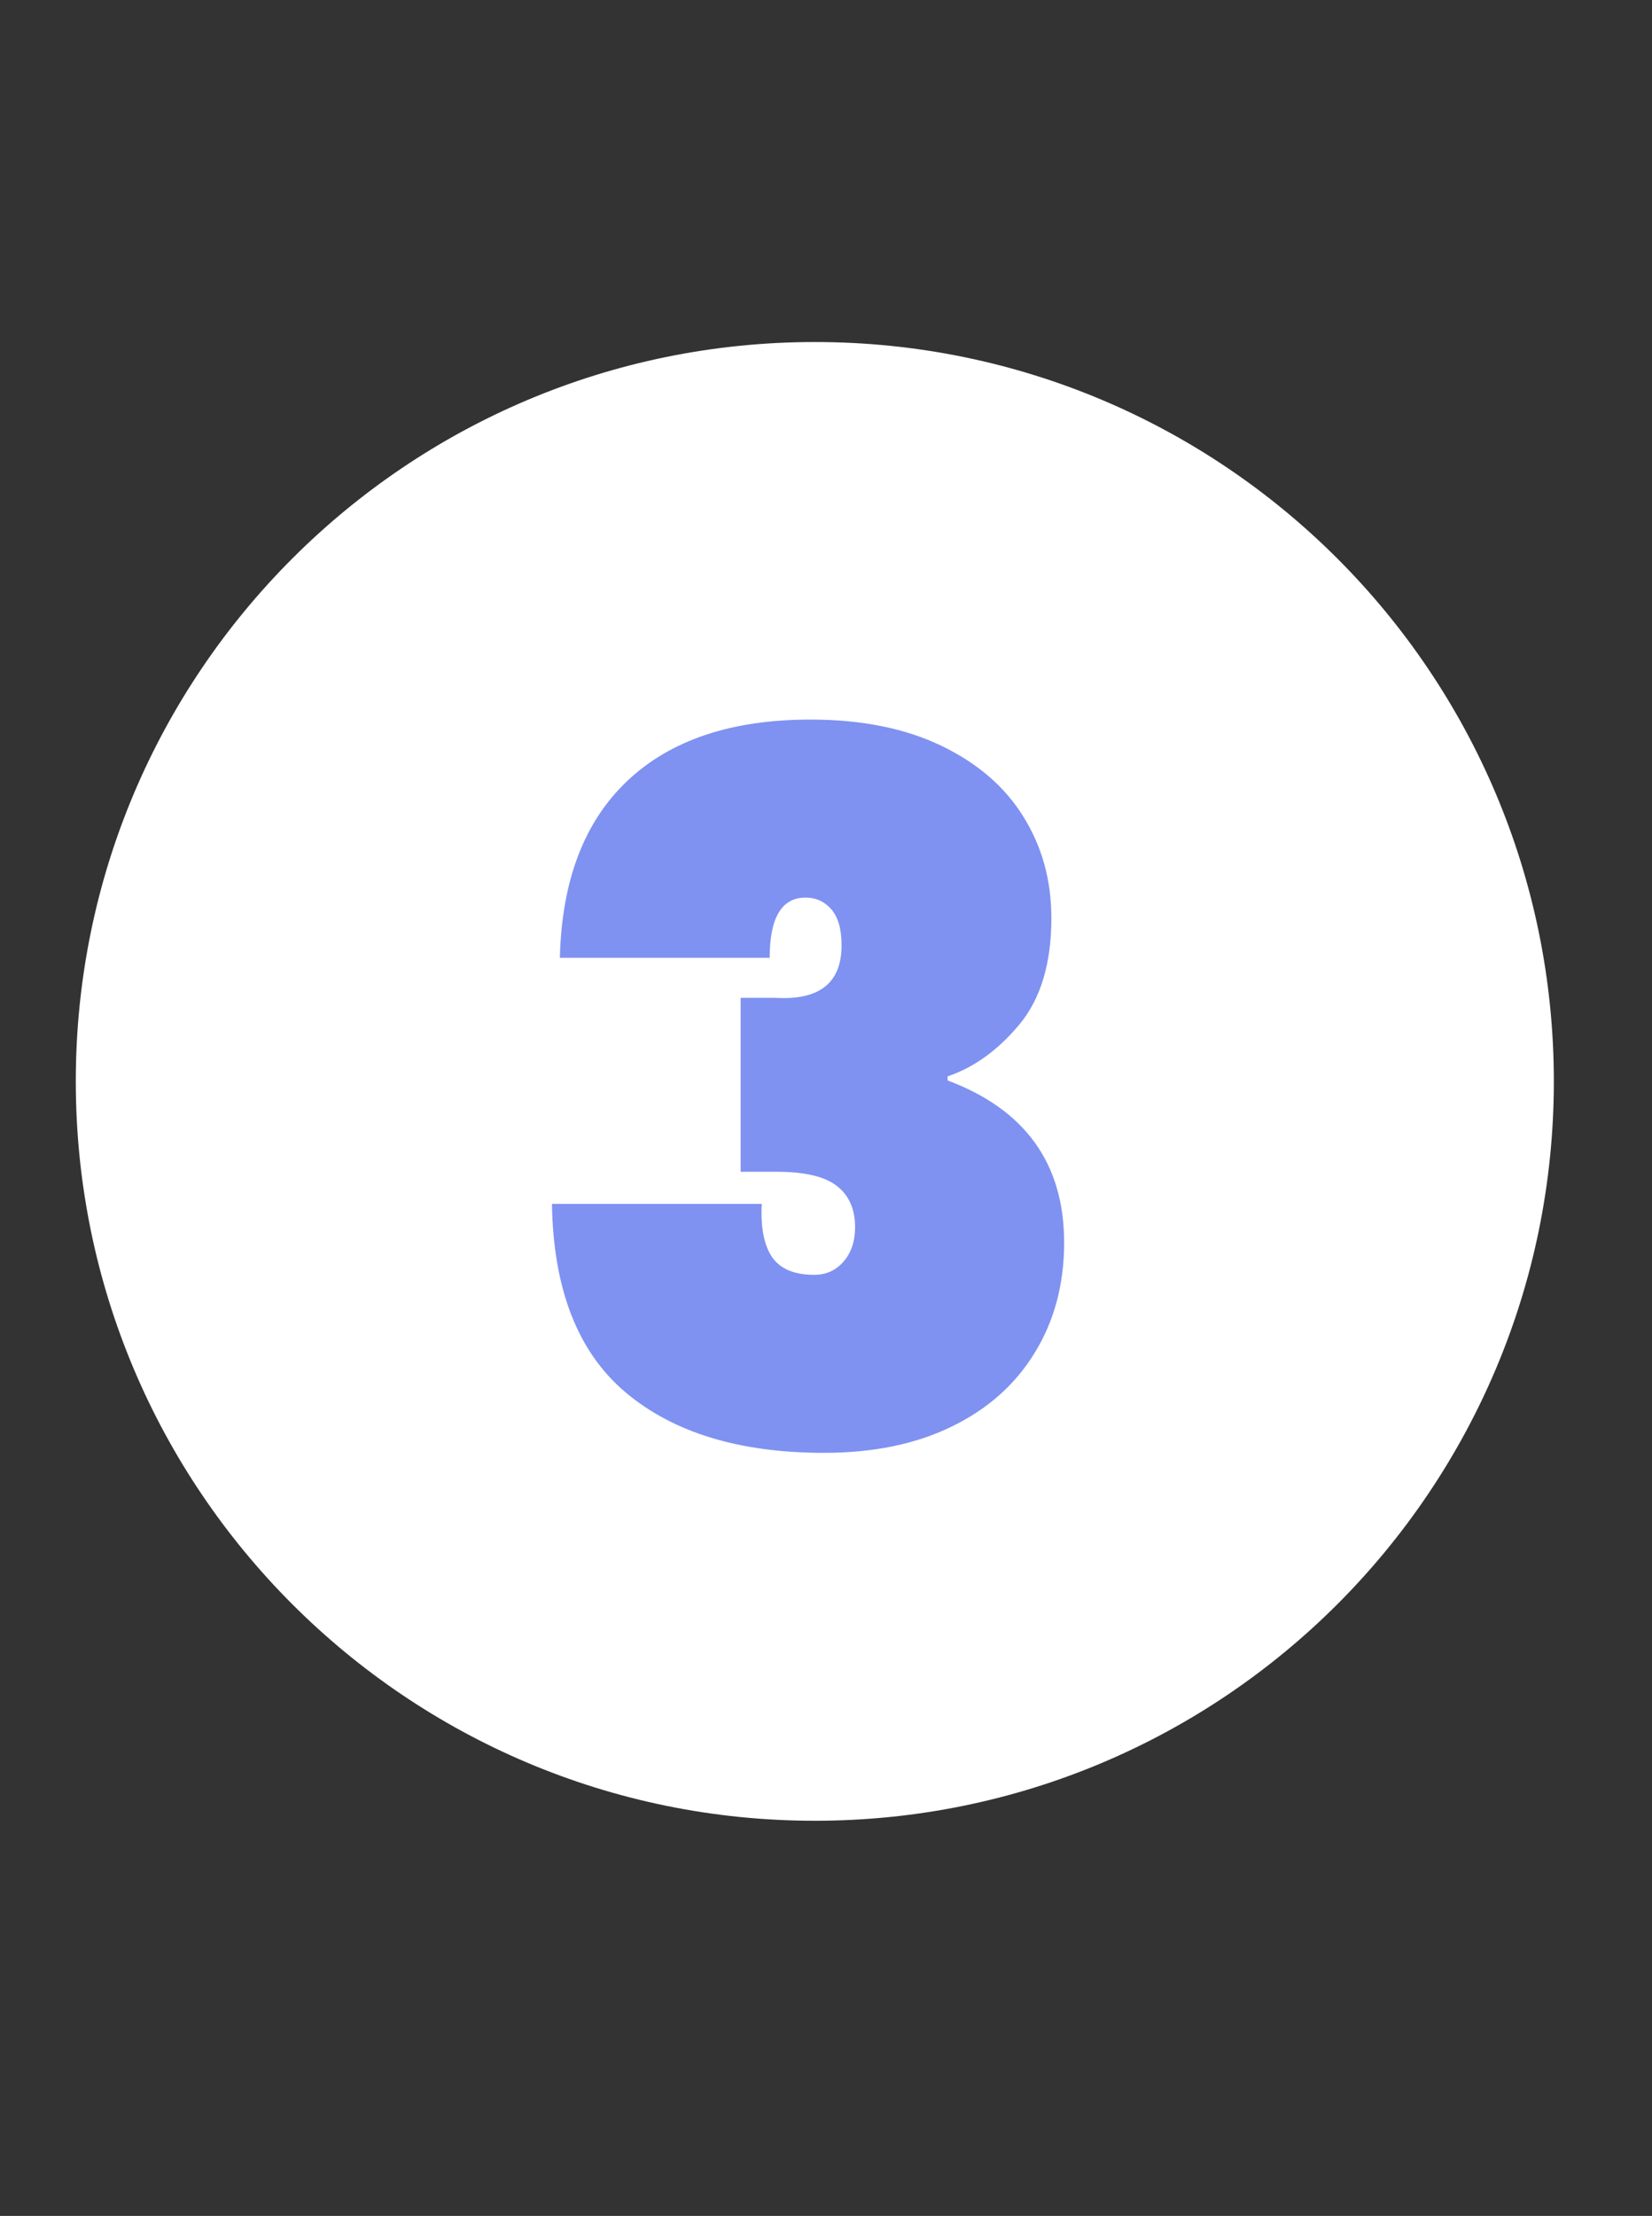
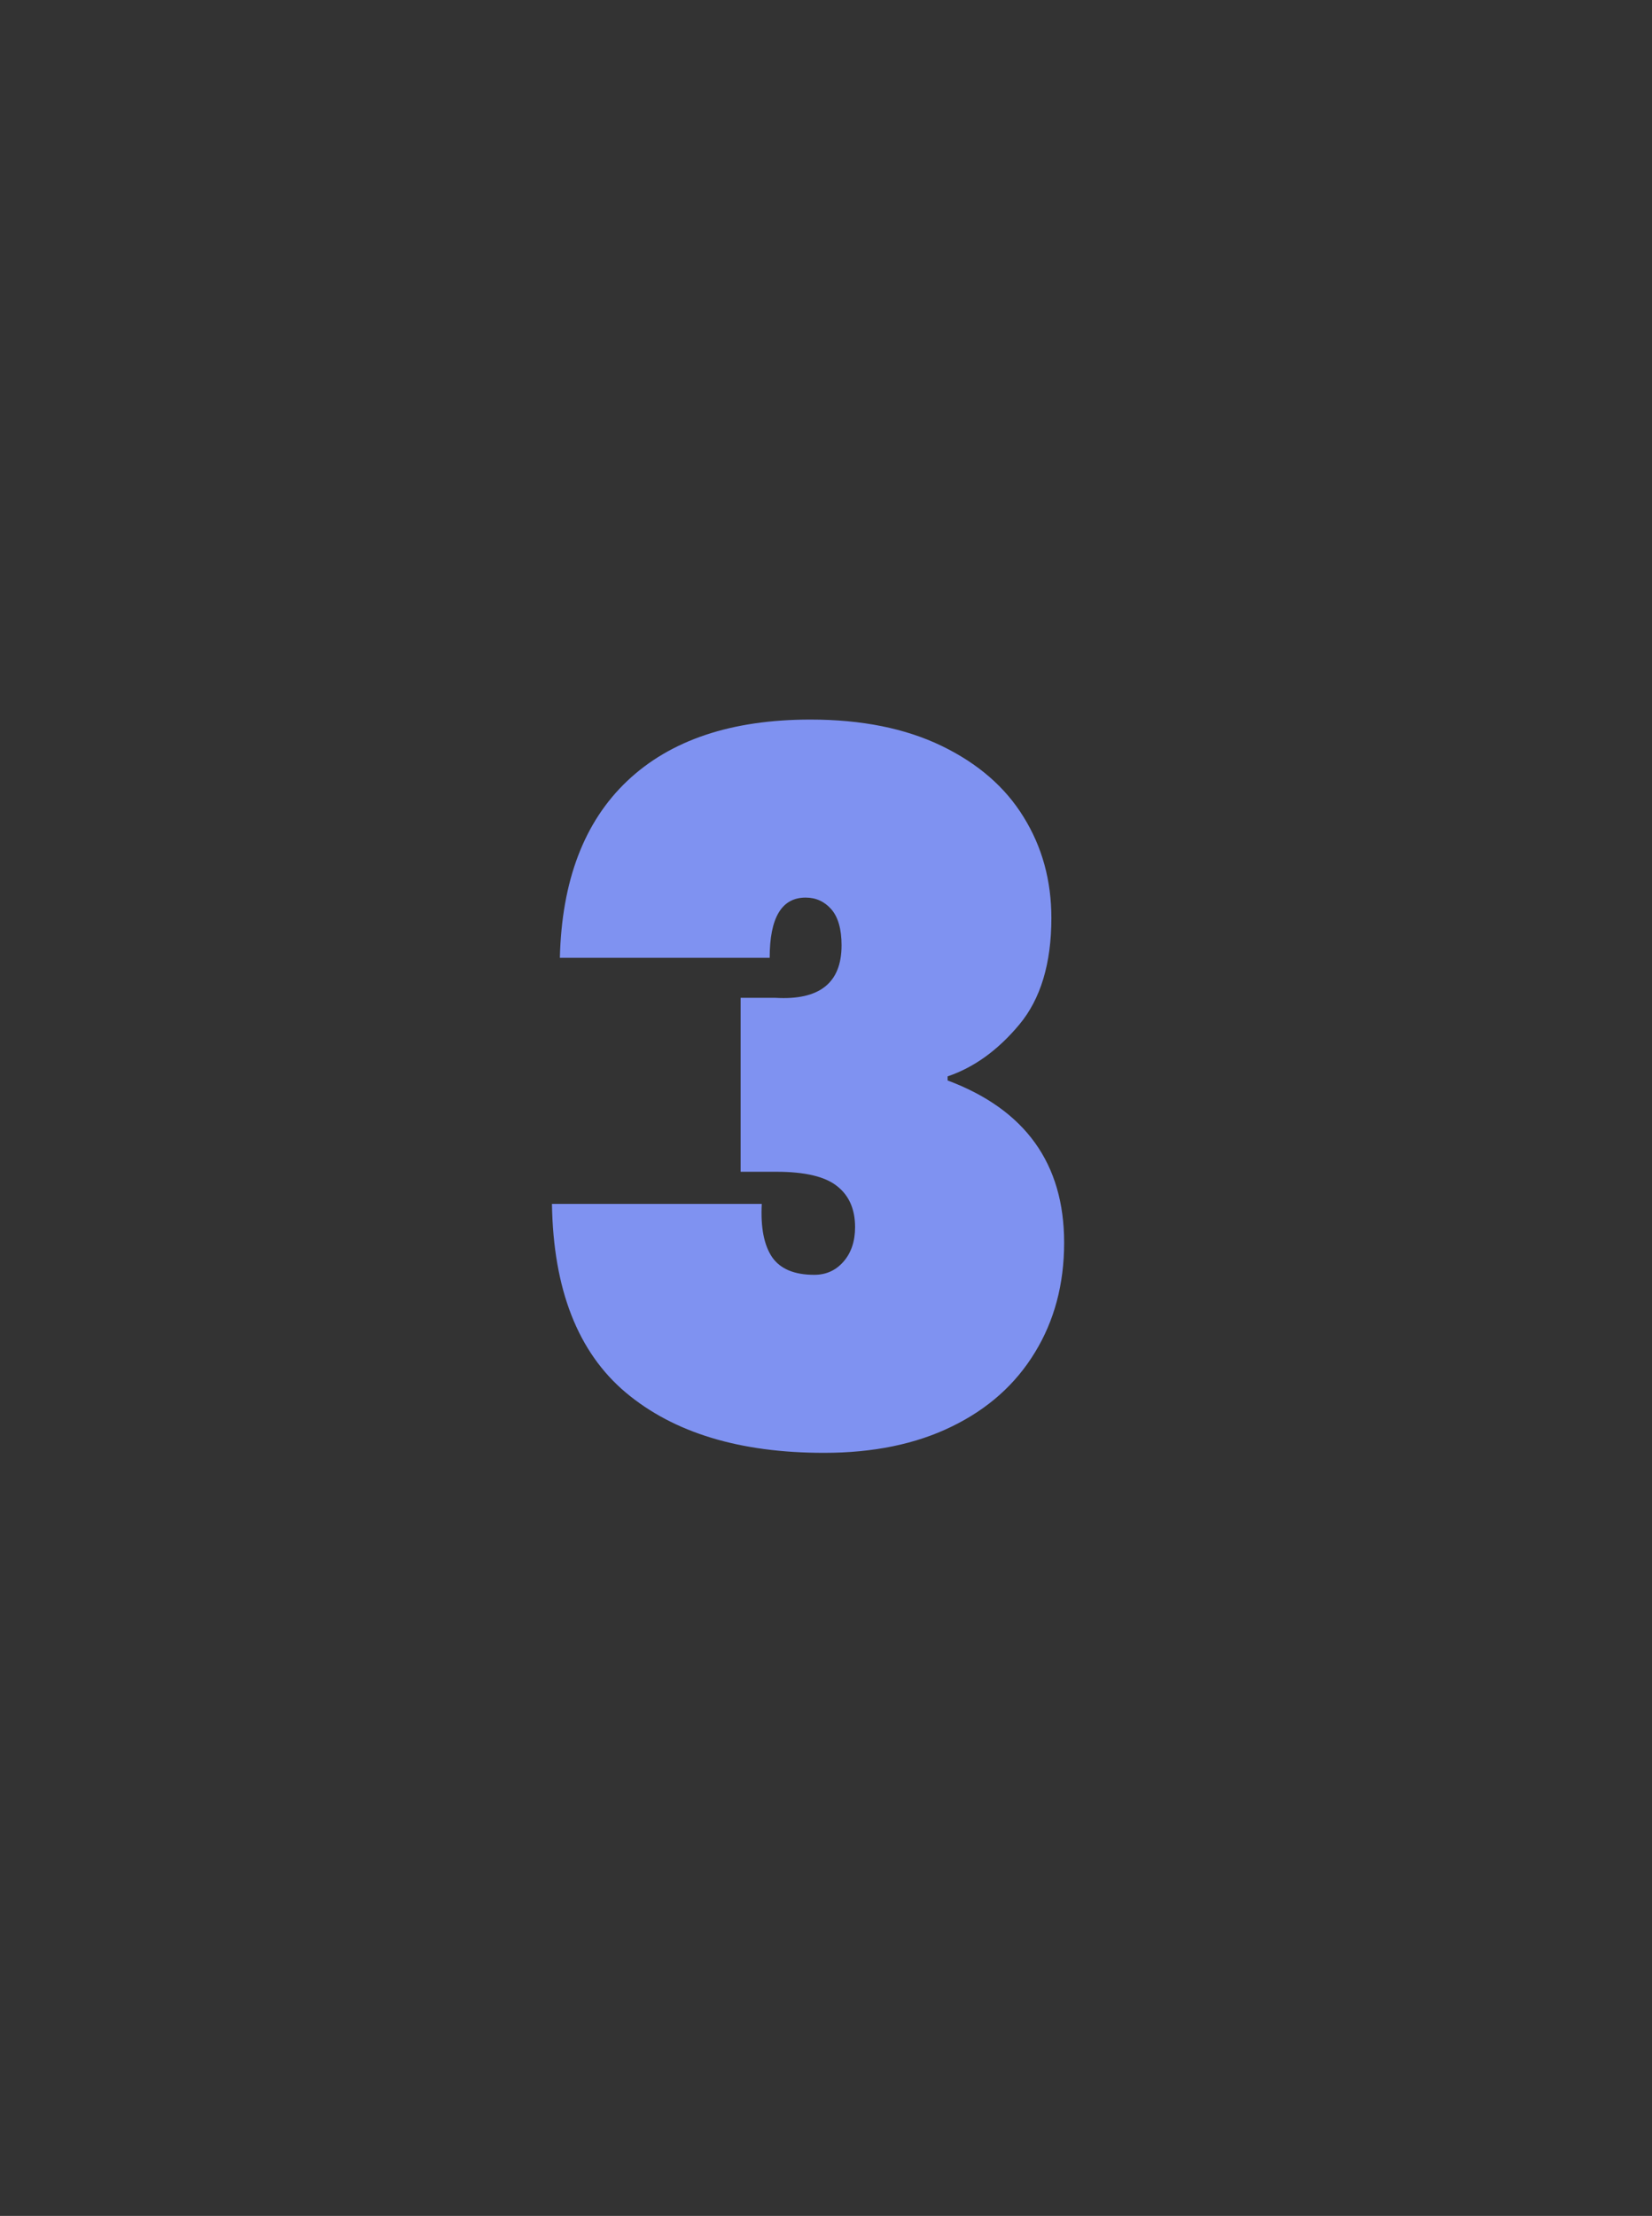
<svg xmlns="http://www.w3.org/2000/svg" width="135" zoomAndPan="magnify" viewBox="0 0 101.25 135.75" height="181" preserveAspectRatio="xMidYMid meet" version="1.0">
  <rect x="0" y="0" width="101.25" height="135.75" fill="#333333" stroke="none" />
  <defs>
    <g />
    <clipPath id="64e59de8da">
-       <path d="M 4.645 20.953 L 95.234 20.953 L 95.234 111.543 L 4.645 111.543 Z M 4.645 20.953 " clip-rule="nonzero" />
+       <path d="M 4.645 20.953 L 95.234 20.953 L 4.645 111.543 Z M 4.645 20.953 " clip-rule="nonzero" />
    </clipPath>
    <clipPath id="ad272139ad">
-       <path d="M 49.941 20.953 C 24.926 20.953 4.645 41.23 4.645 66.246 C 4.645 91.262 24.926 111.543 49.941 111.543 C 74.957 111.543 95.234 91.262 95.234 66.246 C 95.234 41.23 74.957 20.953 49.941 20.953 Z M 49.941 20.953 " clip-rule="nonzero" />
-     </clipPath>
+       </clipPath>
  </defs>
  <g clip-path="url(#64e59de8da)">
    <g clip-path="url(#ad272139ad)">
      <path fill="#ffffff" d="M 4.645 20.953 L 95.234 20.953 L 95.234 111.543 L 4.645 111.543 Z M 4.645 20.953 " fill-opacity="1" fill-rule="nonzero" />
    </g>
  </g>
  <g fill="#7f92f1" fill-opacity="1">
    <g transform="translate(31.626, 88.582)">
      <g>
        <path d="M 2.688 -29.906 C 2.801 -34.625 4.176 -38.234 6.812 -40.734 C 9.457 -43.242 13.203 -44.5 18.047 -44.5 C 21.18 -44.5 23.859 -43.961 26.078 -42.891 C 28.305 -41.816 29.984 -40.363 31.109 -38.531 C 32.242 -36.707 32.812 -34.645 32.812 -32.344 C 32.812 -29.562 32.156 -27.383 30.844 -25.812 C 29.539 -24.25 28.078 -23.191 26.453 -22.641 L 26.453 -22.391 C 31.211 -20.609 33.594 -17.297 33.594 -12.453 C 33.594 -9.91 32.992 -7.664 31.797 -5.719 C 30.609 -3.77 28.91 -2.258 26.703 -1.188 C 24.504 -0.113 21.895 0.422 18.875 0.422 C 13.719 0.422 9.672 -0.805 6.734 -3.266 C 3.797 -5.734 2.285 -9.586 2.203 -14.828 L 15.062 -14.828 C 14.988 -13.398 15.195 -12.316 15.688 -11.578 C 16.188 -10.848 17.051 -10.484 18.281 -10.484 C 19 -10.484 19.594 -10.75 20.062 -11.281 C 20.539 -11.82 20.781 -12.531 20.781 -13.406 C 20.781 -14.508 20.41 -15.348 19.672 -15.922 C 18.941 -16.504 17.707 -16.797 15.969 -16.797 L 13.766 -16.797 L 13.766 -27.453 L 15.906 -27.453 C 18.602 -27.297 19.953 -28.367 19.953 -30.672 C 19.953 -31.66 19.742 -32.395 19.328 -32.875 C 18.91 -33.352 18.383 -33.594 17.75 -33.594 C 16.281 -33.594 15.547 -32.363 15.547 -29.906 Z M 2.688 -29.906 " />
      </g>
    </g>
  </g>
</svg>